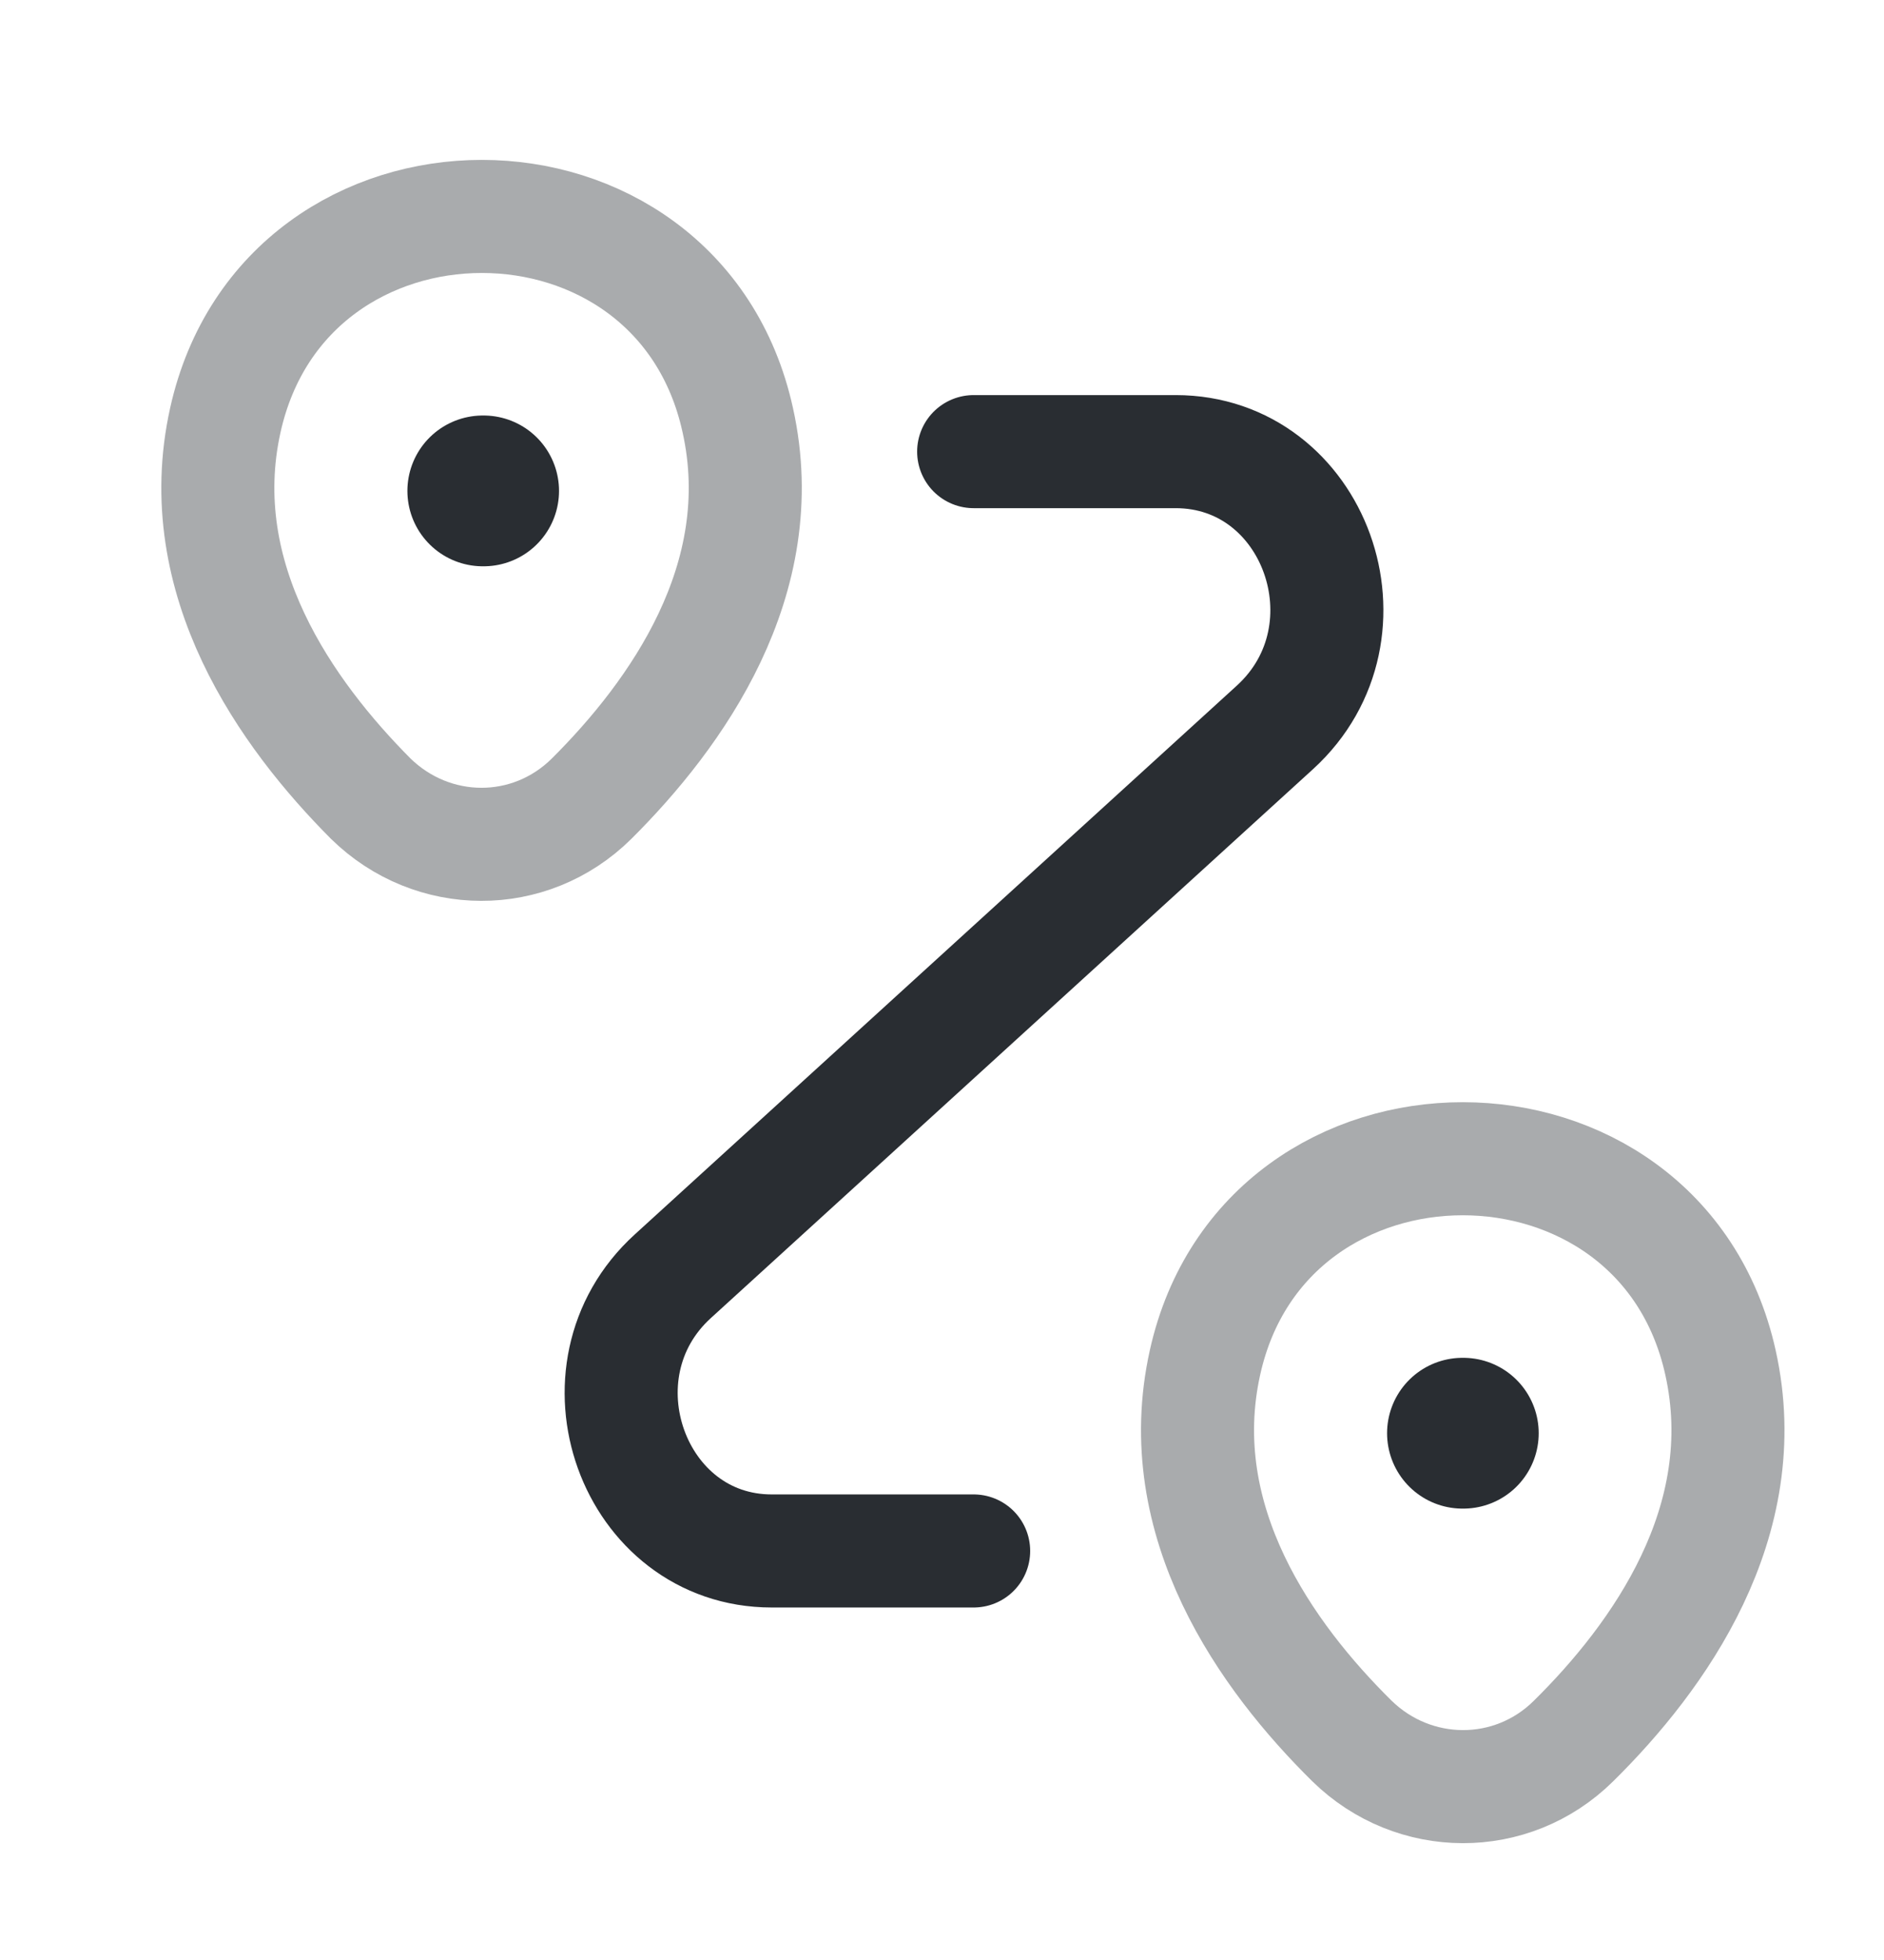
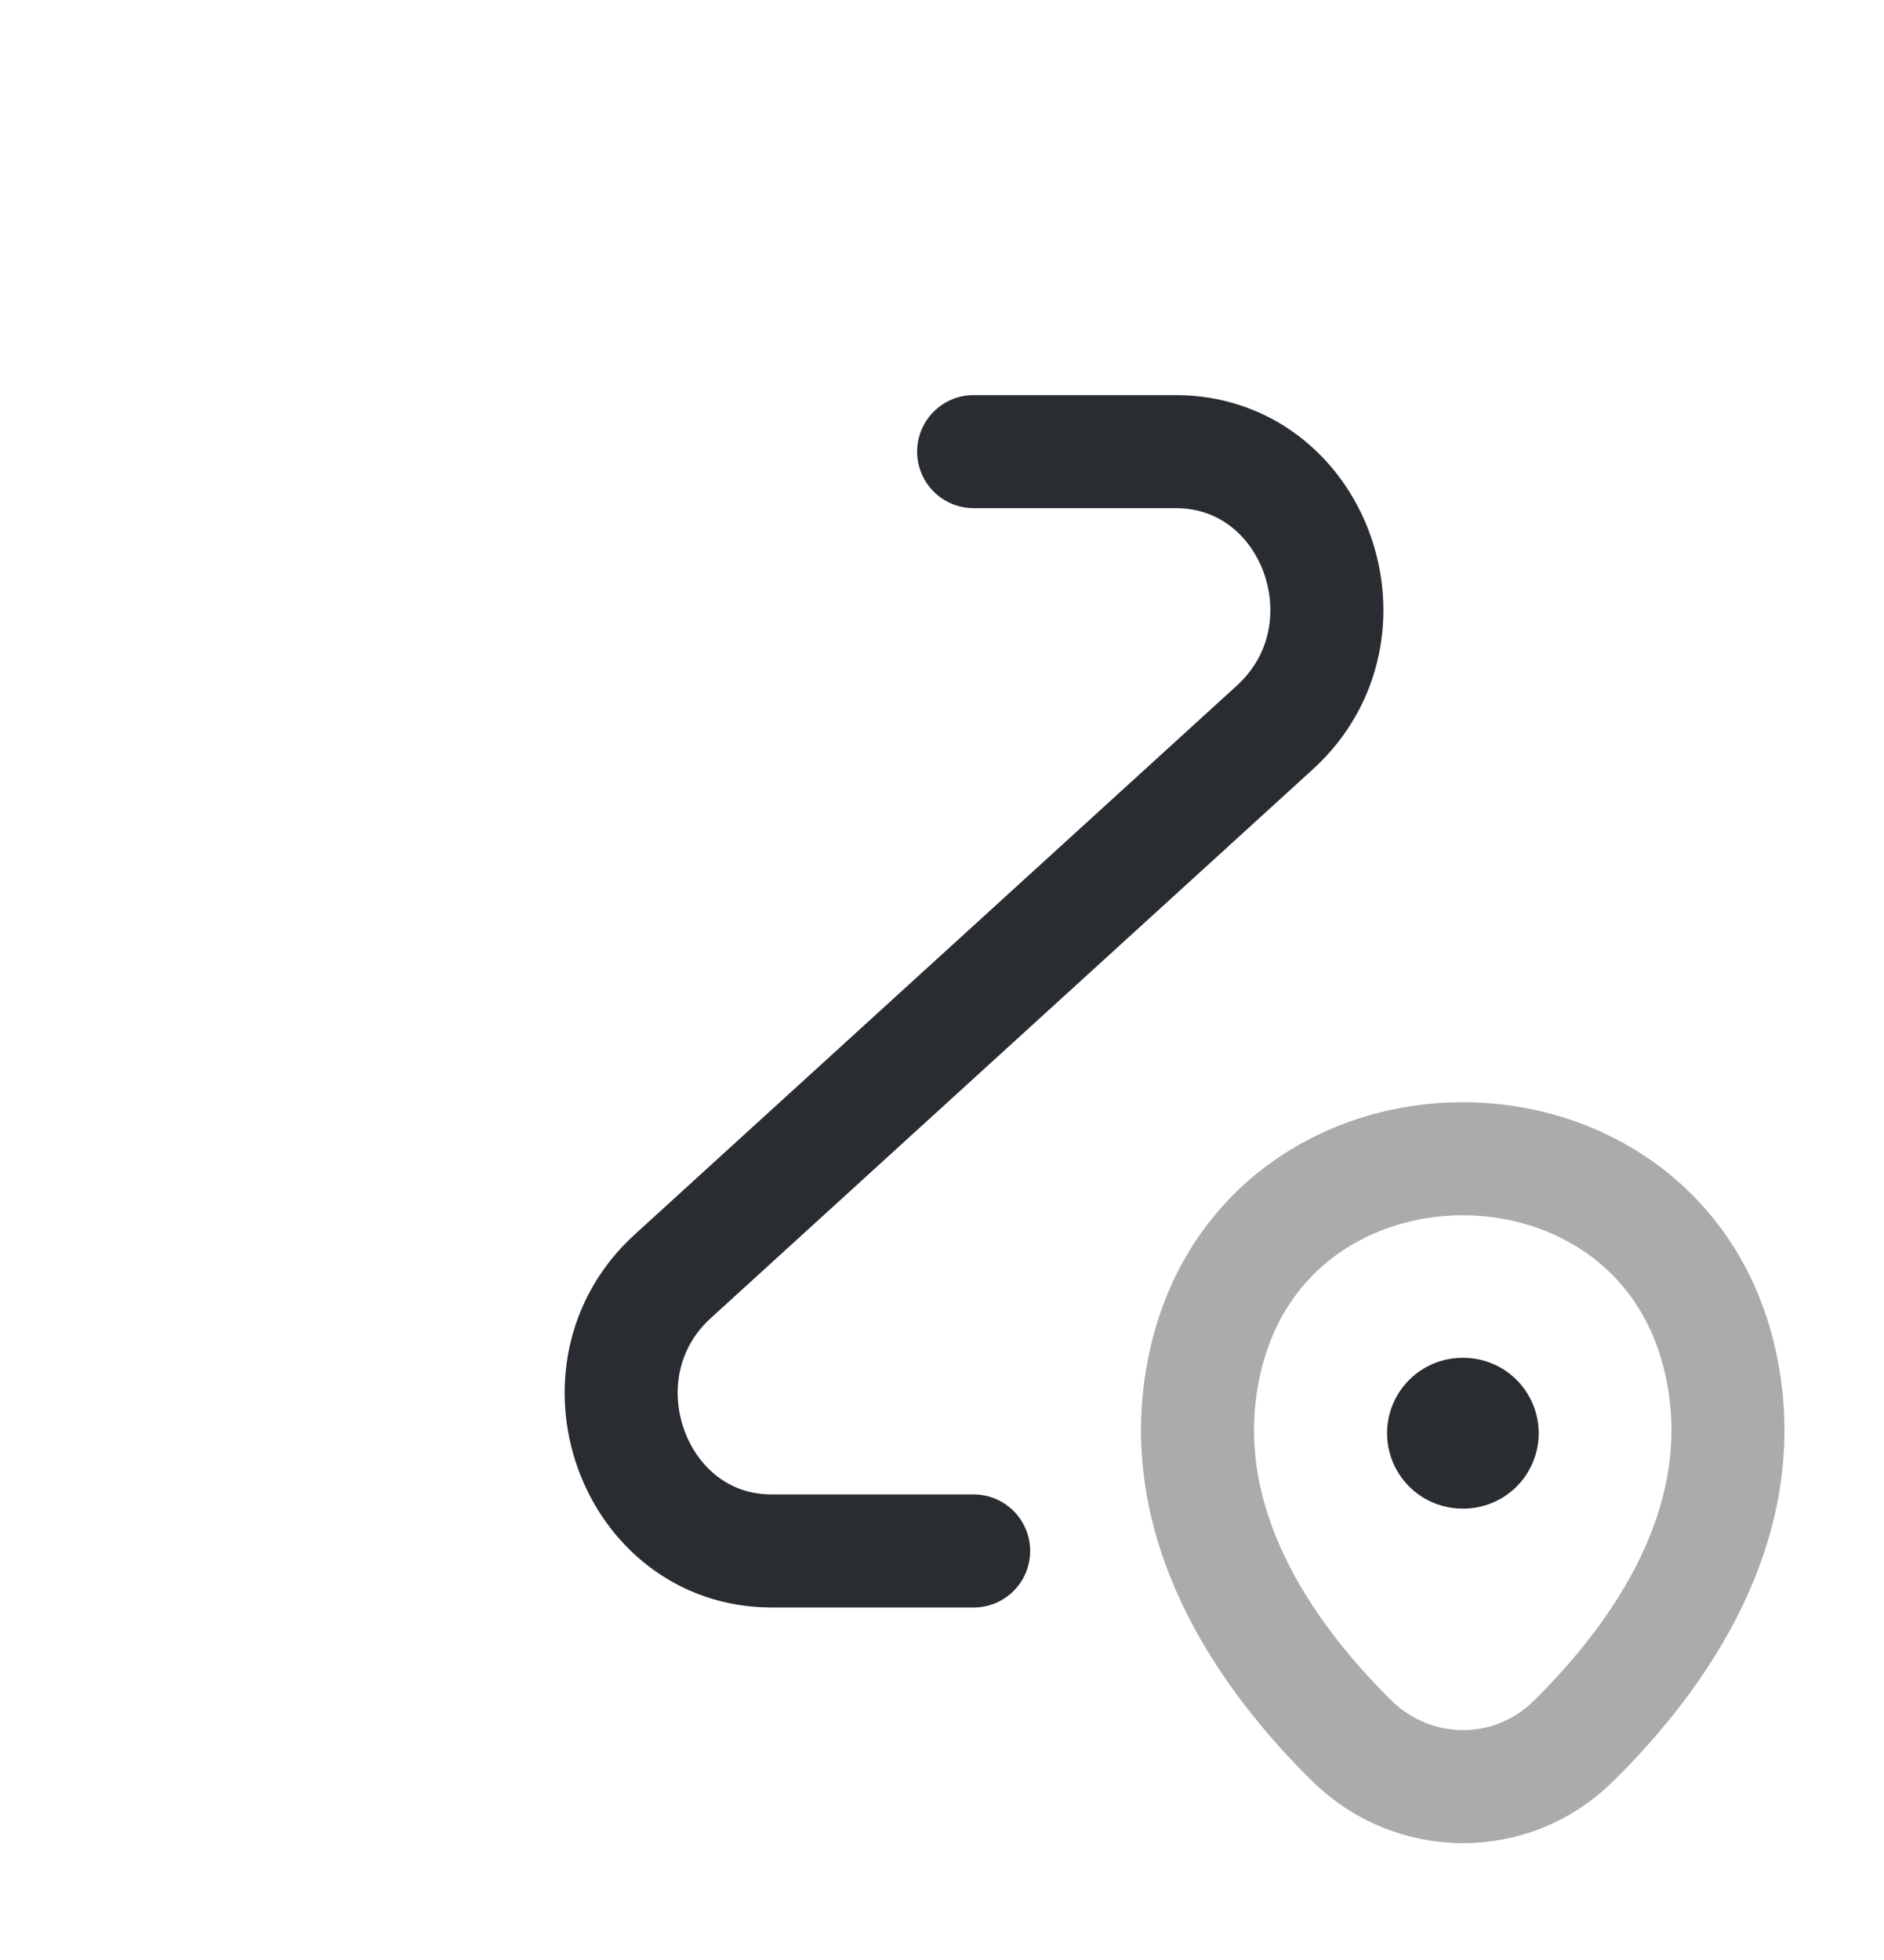
<svg xmlns="http://www.w3.org/2000/svg" width="25" height="26" viewBox="0 0 25 26" fill="none">
-   <path opacity="0.4" d="M2.99 5.574C3.79 1.97 9 1.97 9.79 5.574C10.26 7.688 8.97 9.48 7.85 10.595C7.03 11.407 5.74 11.397 4.92 10.595C3.81 9.48 2.52 7.688 2.99 5.574Z" stroke="#292D32" stroke-width="1.5" />
  <path opacity="0.4" d="M15.99 18.074C16.79 14.47 22.03 14.47 22.83 18.074C23.3 20.188 22.01 21.98 20.88 23.095C20.06 23.907 18.76 23.897 17.94 23.095C16.81 21.98 15.52 20.188 15.99 18.074Z" stroke="#292D32" stroke-width="1.5" />
  <path d="M12.92 5.991H15.6C17.45 5.991 18.31 8.376 16.92 9.647L8.93 16.928C7.54 18.189 8.4 20.574 10.24 20.574H12.92" stroke="#292D32" stroke-width="1.5" stroke-linecap="round" stroke-linejoin="round" />
-   <path d="M6.406 6.512H6.418" stroke="#292D32" stroke-width="2" stroke-linecap="round" stroke-linejoin="round" />
  <path d="M19.406 19.012H19.418" stroke="#292D32" stroke-width="2" stroke-linecap="round" stroke-linejoin="round" />
</svg>